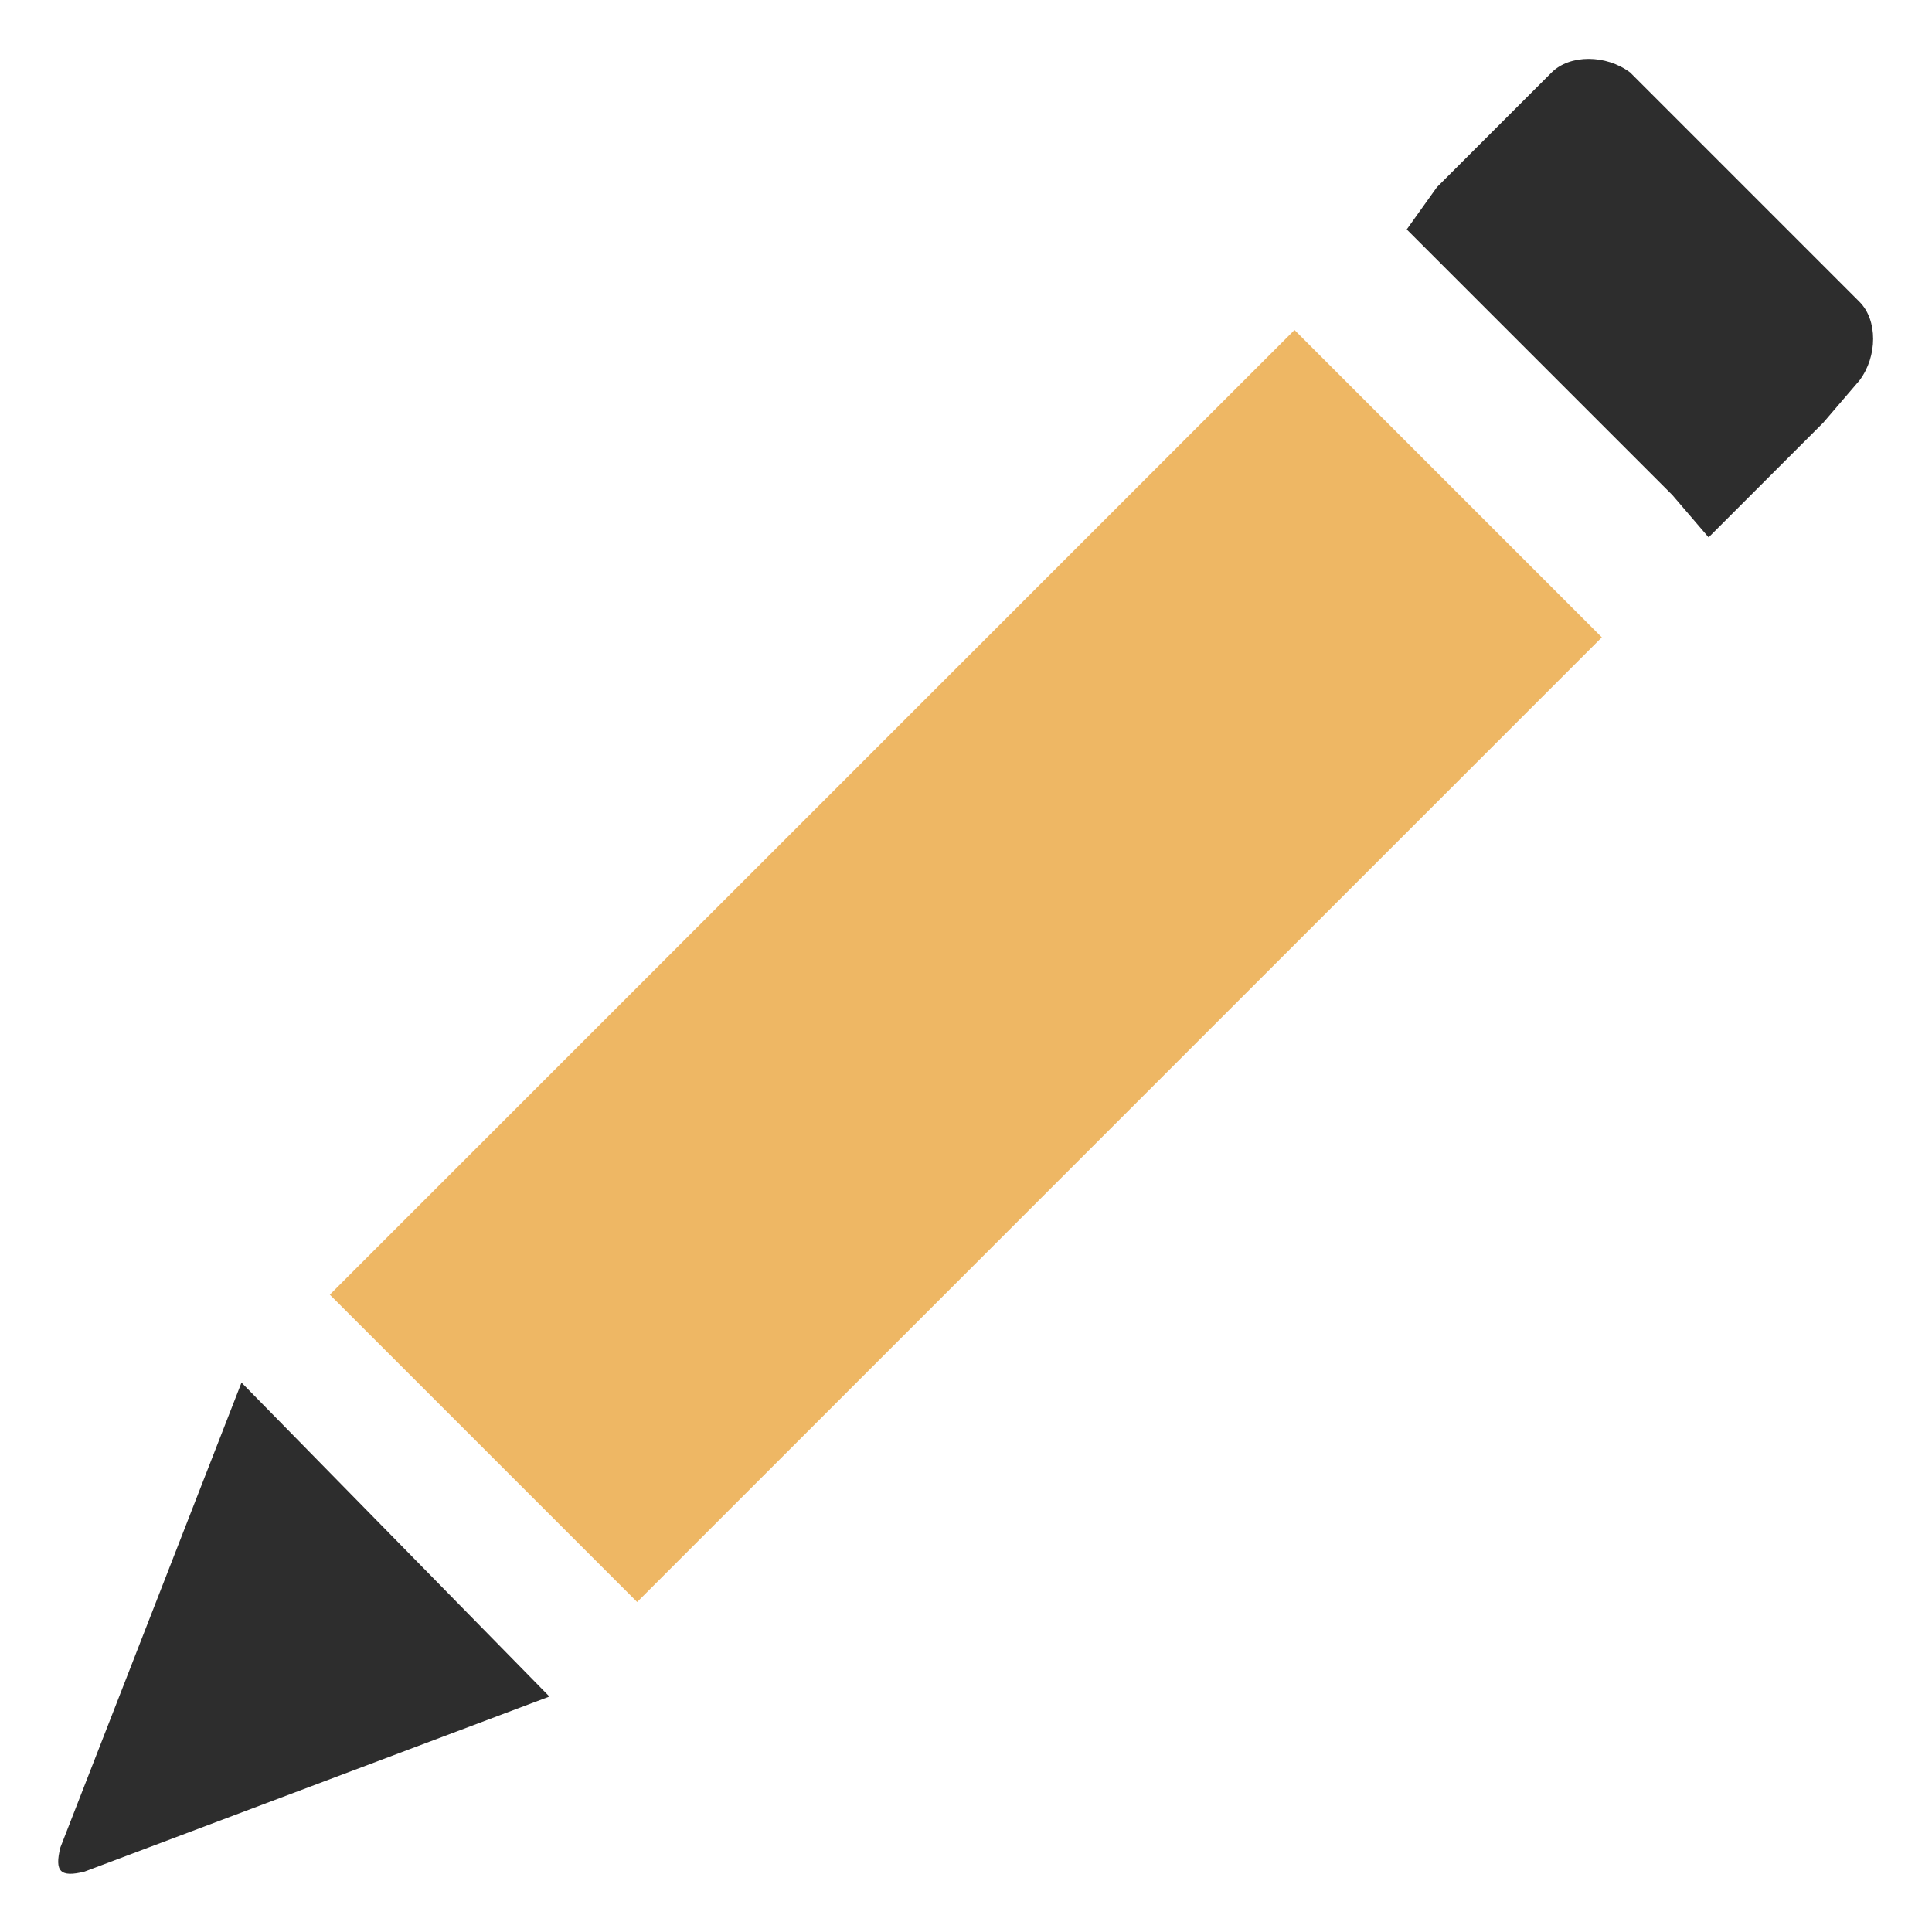
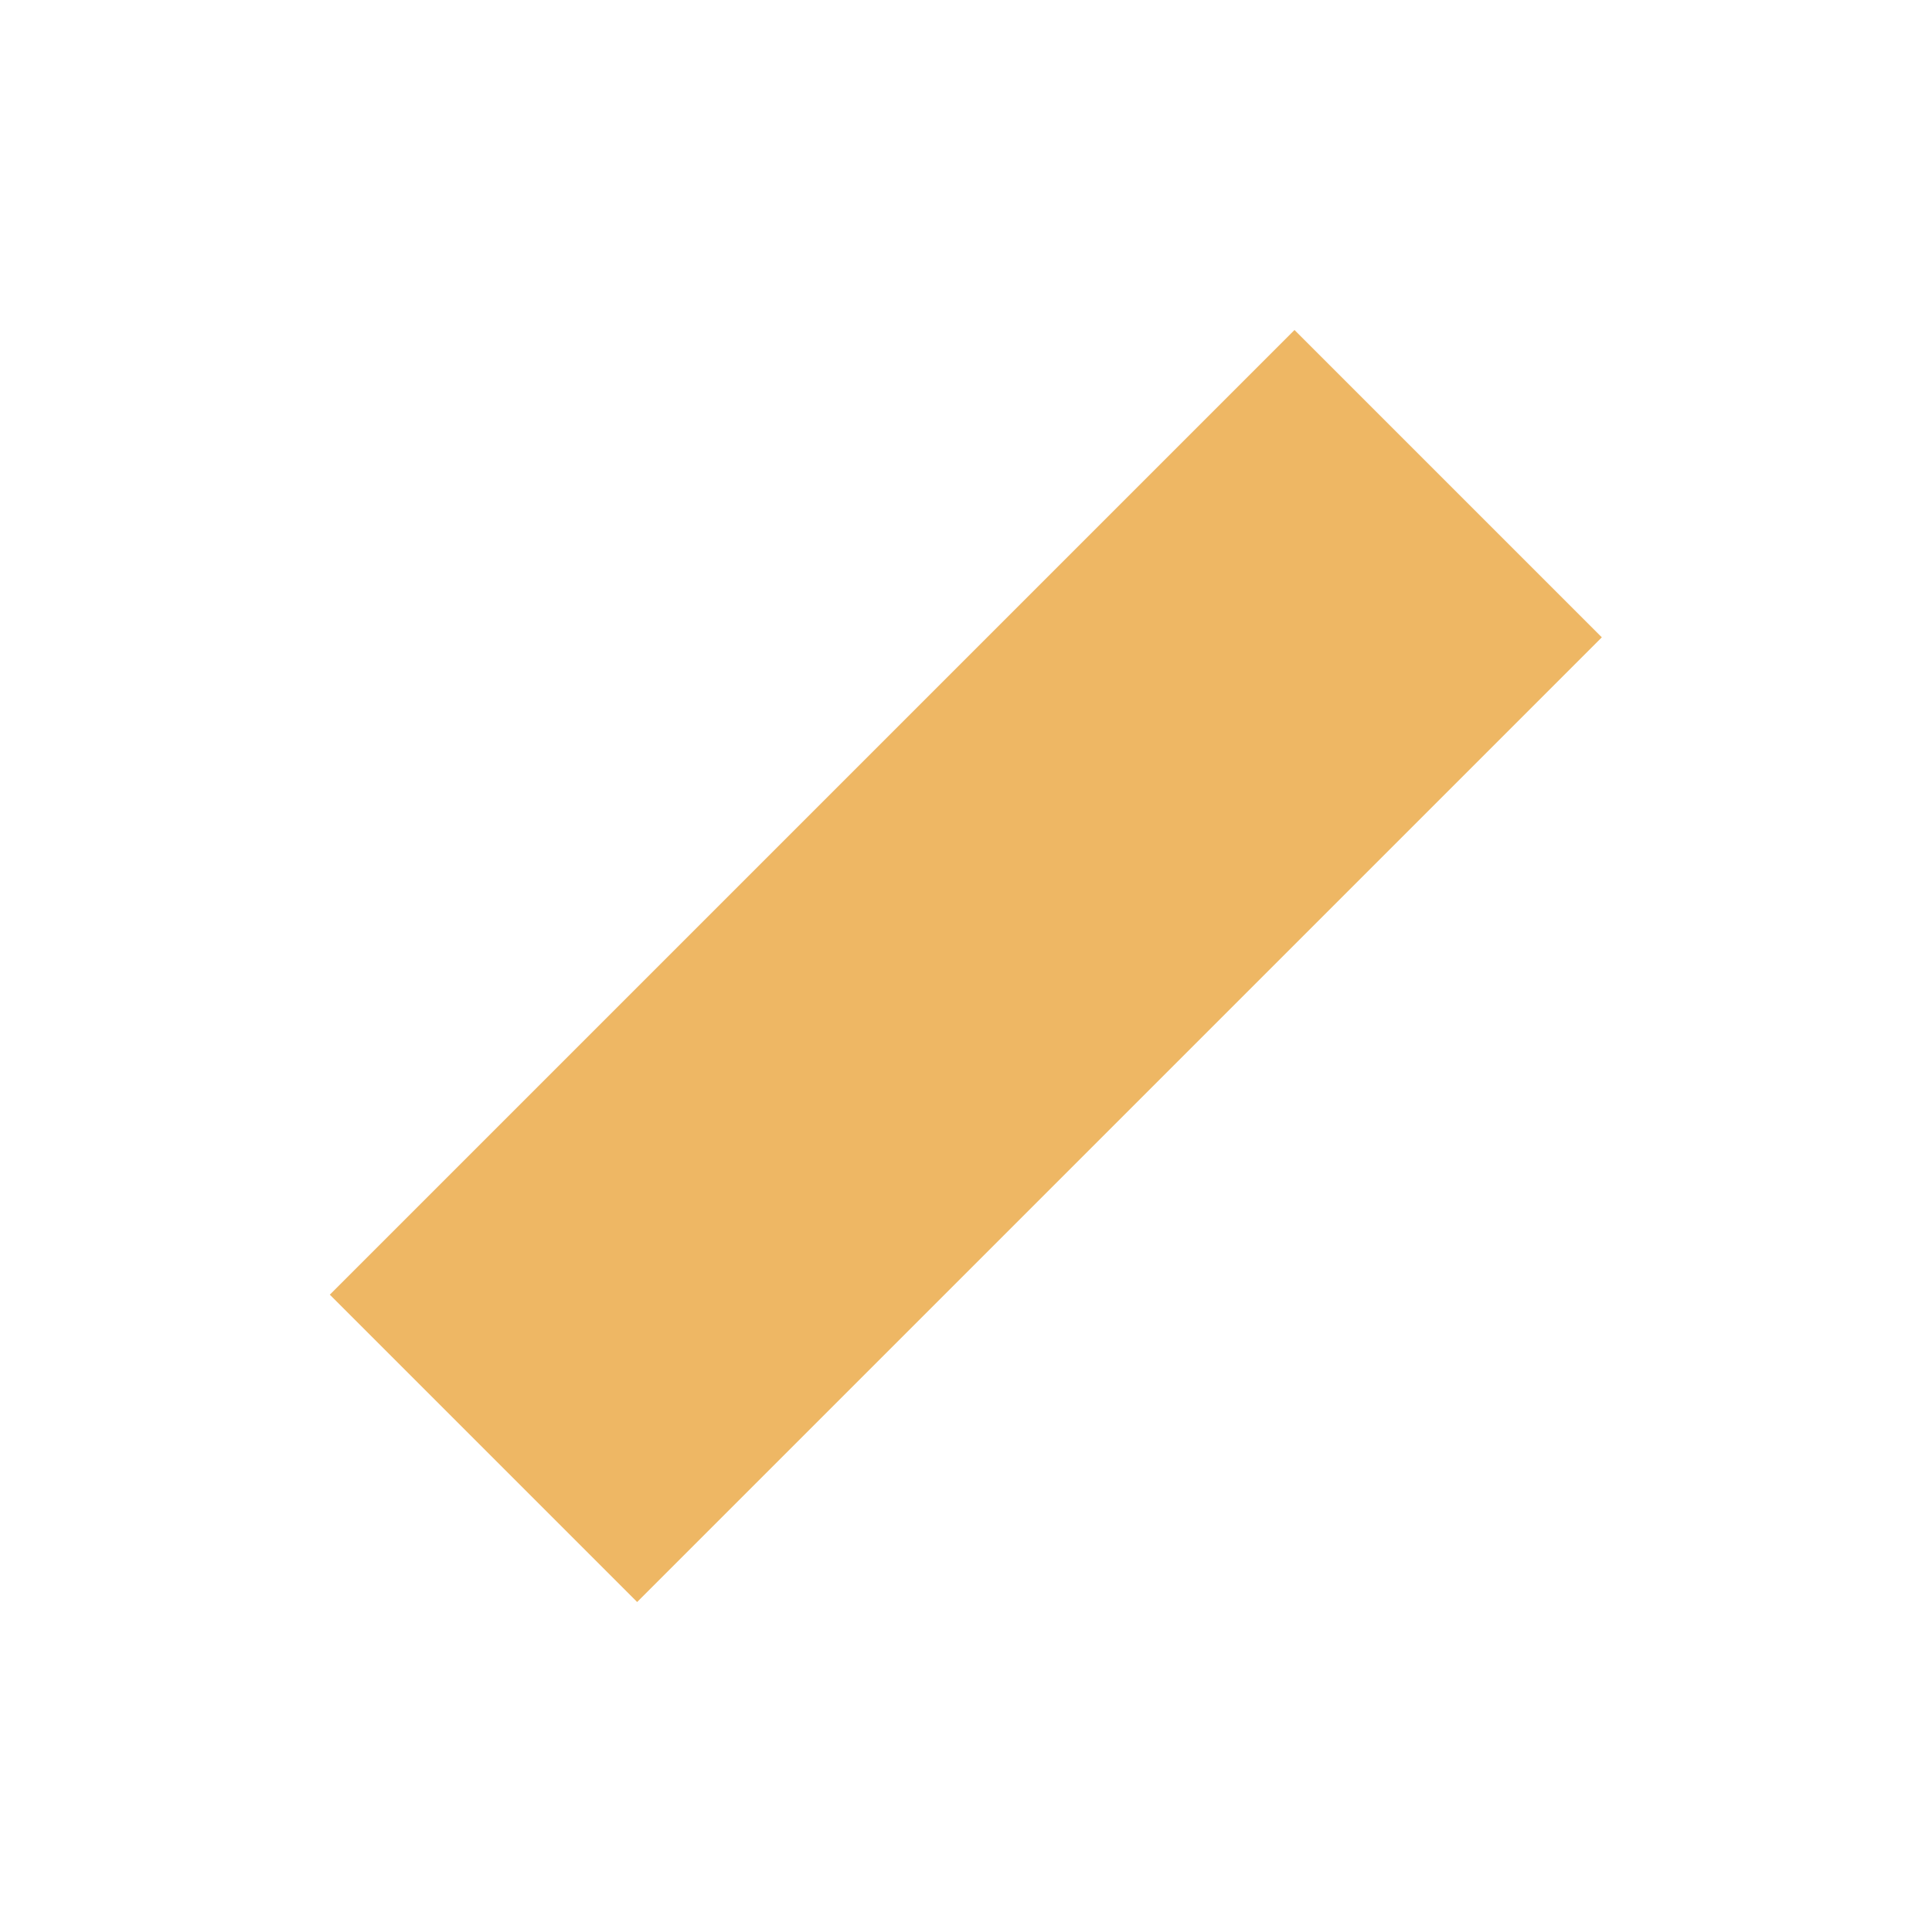
<svg xmlns="http://www.w3.org/2000/svg" version="1.1" id="Layer_1" x="0px" y="0px" viewBox="0 0 32 32" style="enable-background:new 0 0 32 32;" xml:space="preserve">
  <style type="text/css">
	.st0{fill:#EEB764;}
	.st1{fill:#2D2D2D;}
</style>
  <g id="Edit_3_">
    <rect x="4.7" y="12.4" transform="matrix(0.707 -0.707 0.707 0.707 -6.627 16)" class="st0" width="22.6" height="7.2" />
-     <path class="st1" d="M23.8,3.1l1.3-1.3l0.6-0.6c0.3-0.3,0.9-0.3,1.3,0l3.8,3.8c0.3,0.3,0.3,0.9,0,1.3l0,0L30.2,7l-1.3,1.3l-0.6,0.6   l-0.6-0.7l-3.8-3.8l-0.6-0.6L23.8,3.1z M4,22.9l-3,7.7C0.9,31,1,31.1,1.4,31l7.7-2.9L4,22.9z" />
  </g>
</svg>